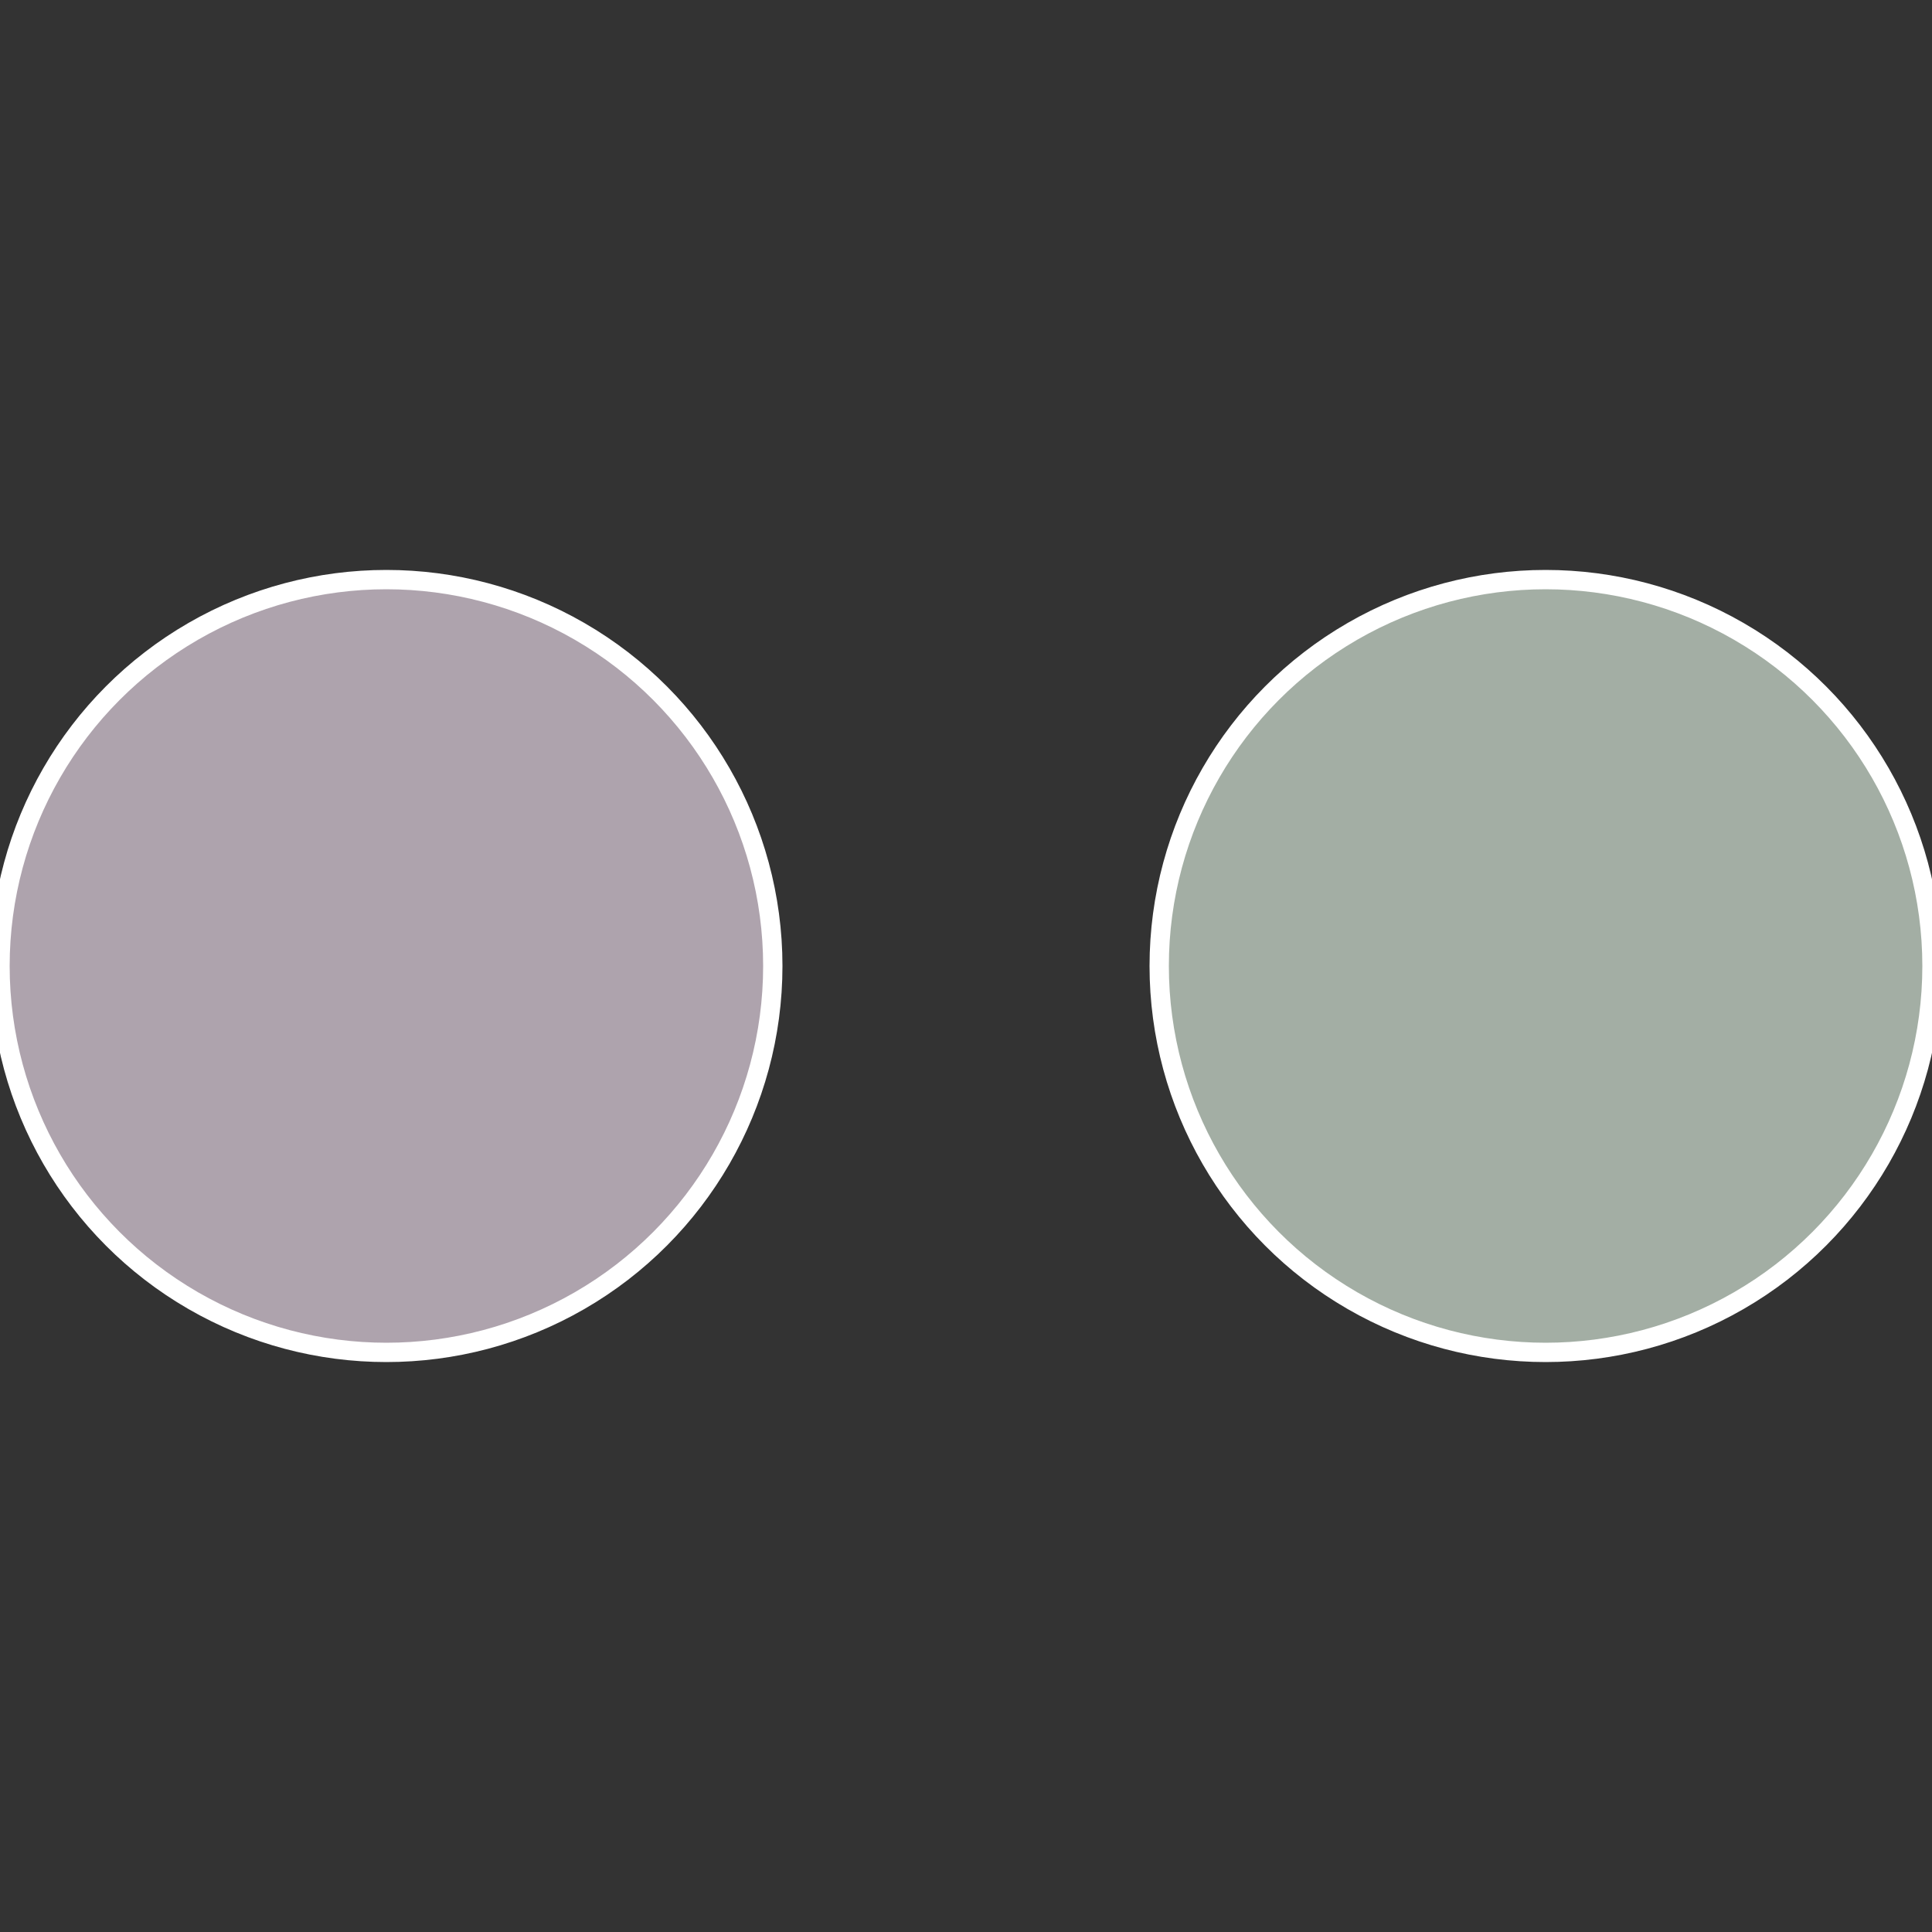
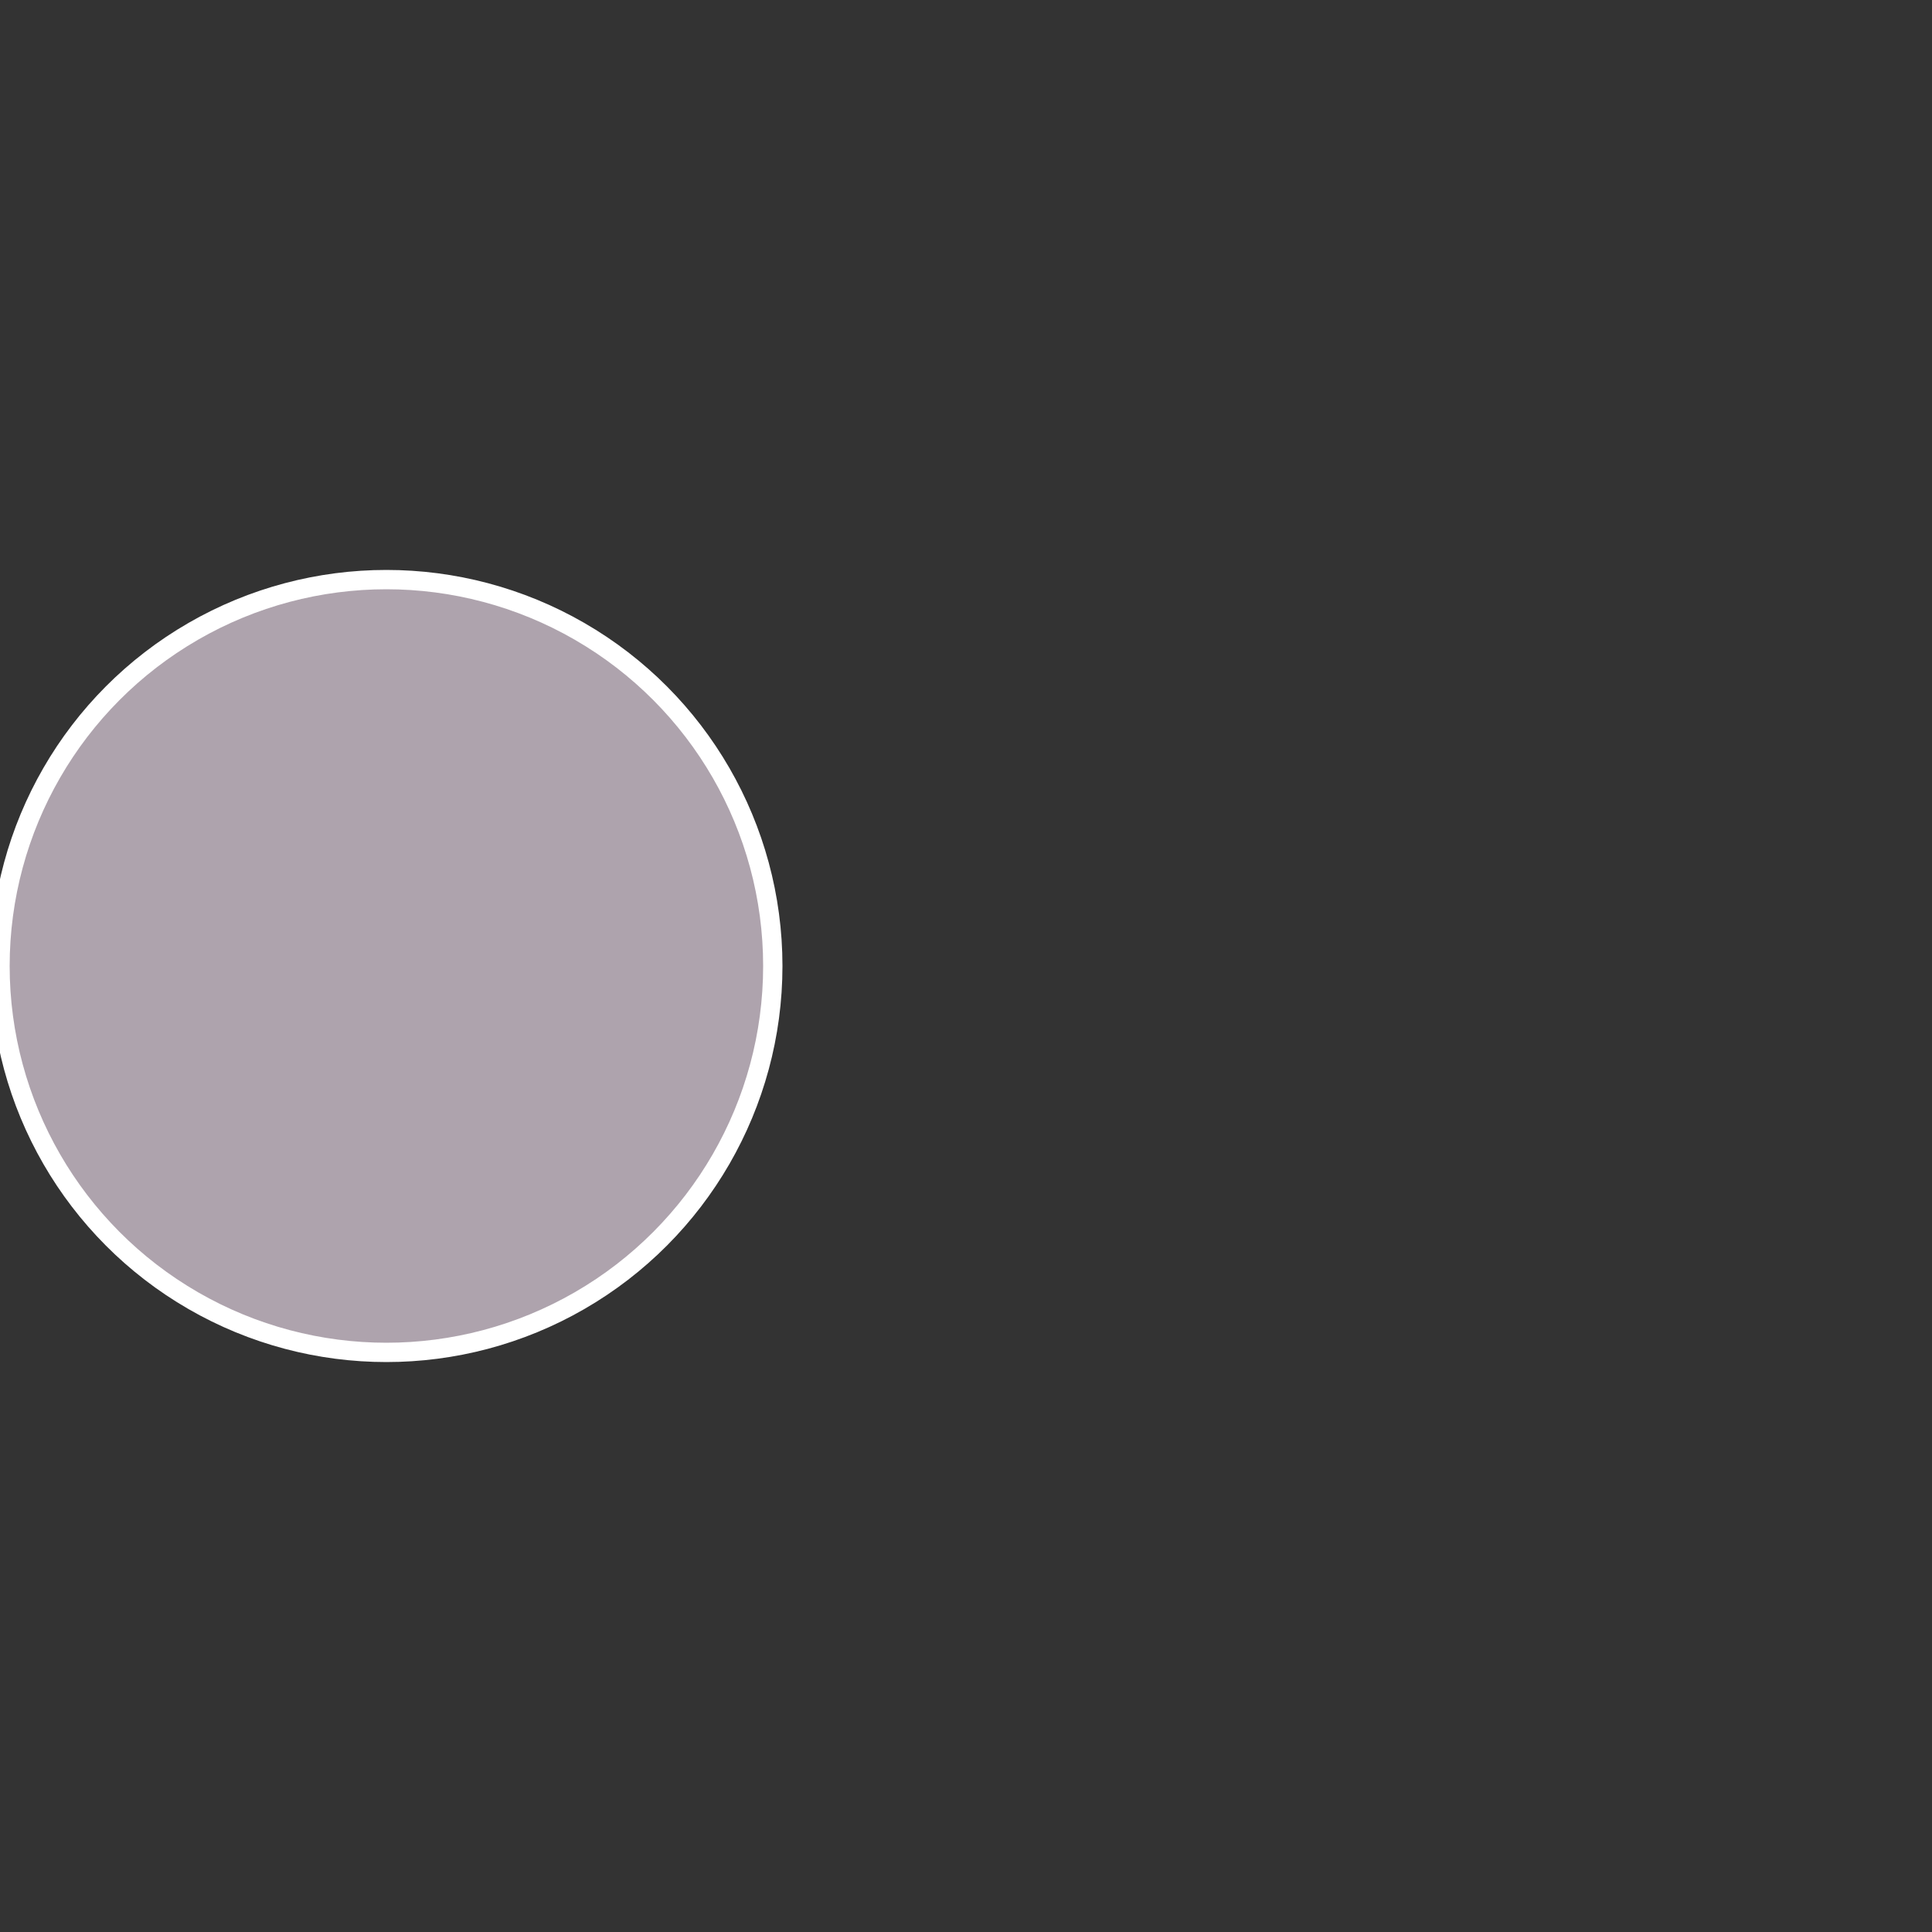
<svg xmlns="http://www.w3.org/2000/svg" width="500" height="500" viewBox="-1 -1 2 2">
  <rect x="-1" y="-1" width="2" height="2" fill="#333333" stroke="none" />
-   <circle cx="0.6" cy="0" r="0.4" fill="#a3aea4" stroke="#fff" stroke-width="1%" />
  <circle cx="-0.6" cy="7.3478807948841E-17" r="0.4" fill="#aea3ad" stroke="#fff" stroke-width="1%" />
</svg>